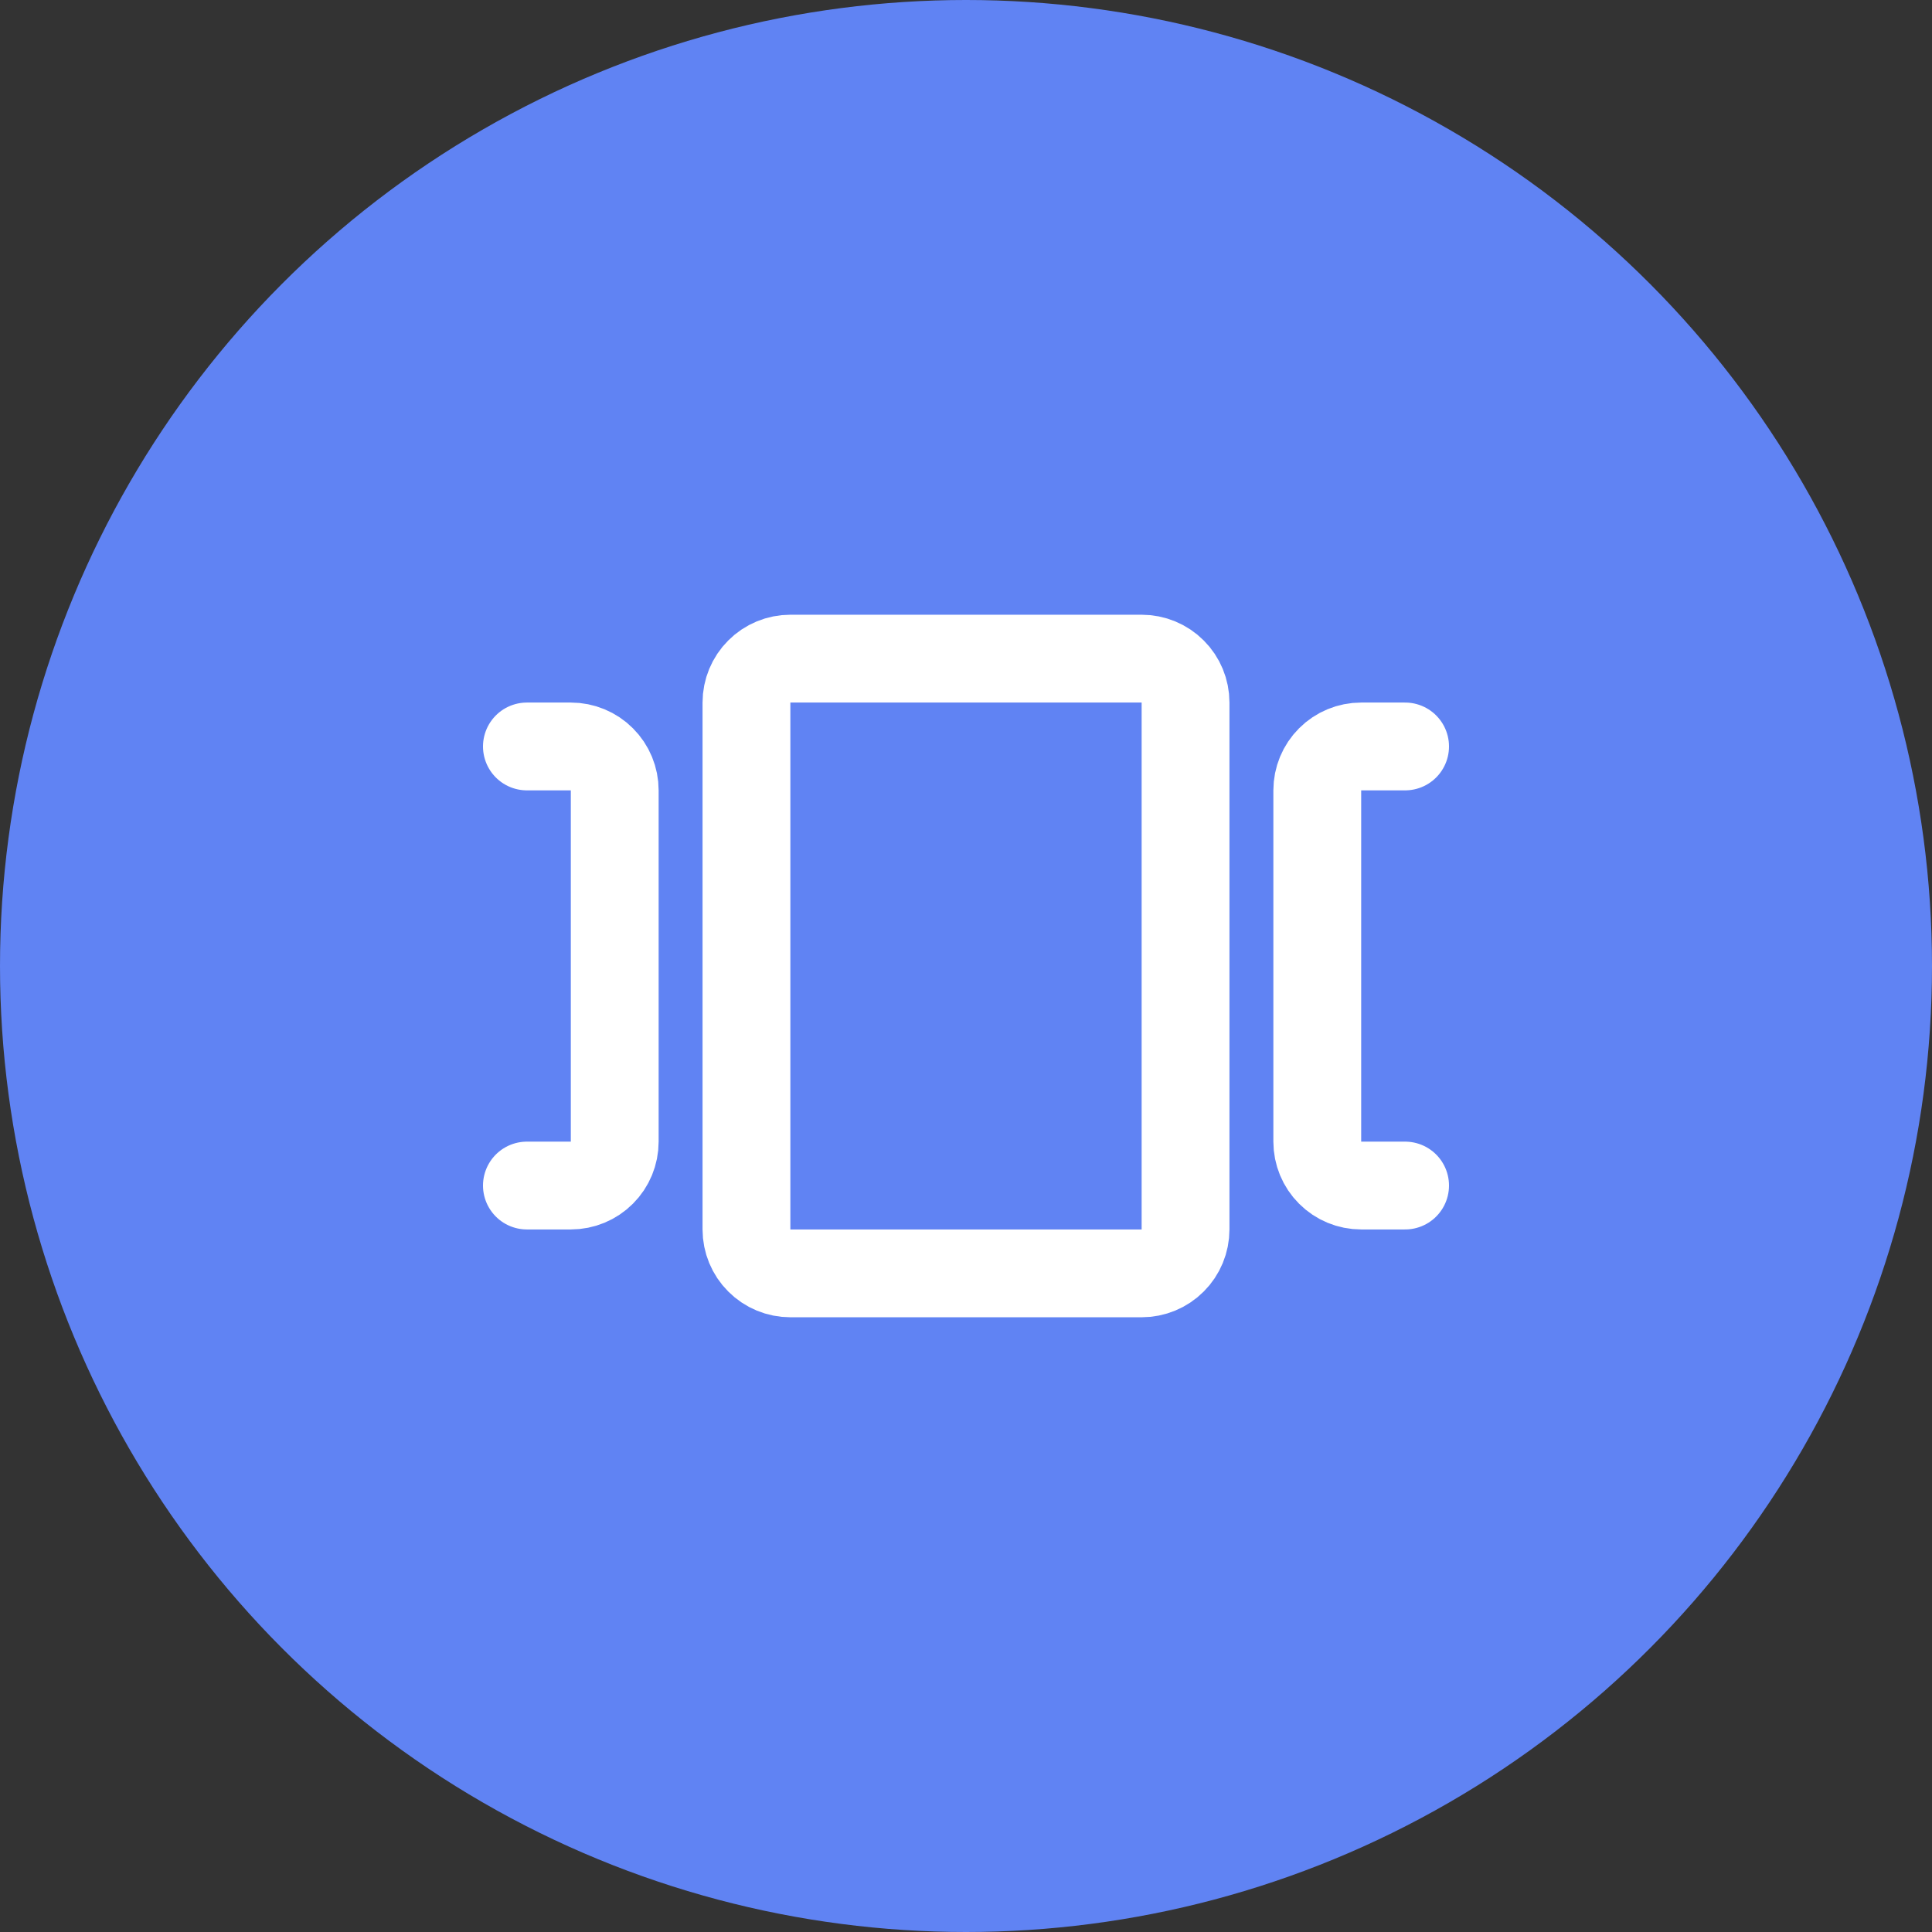
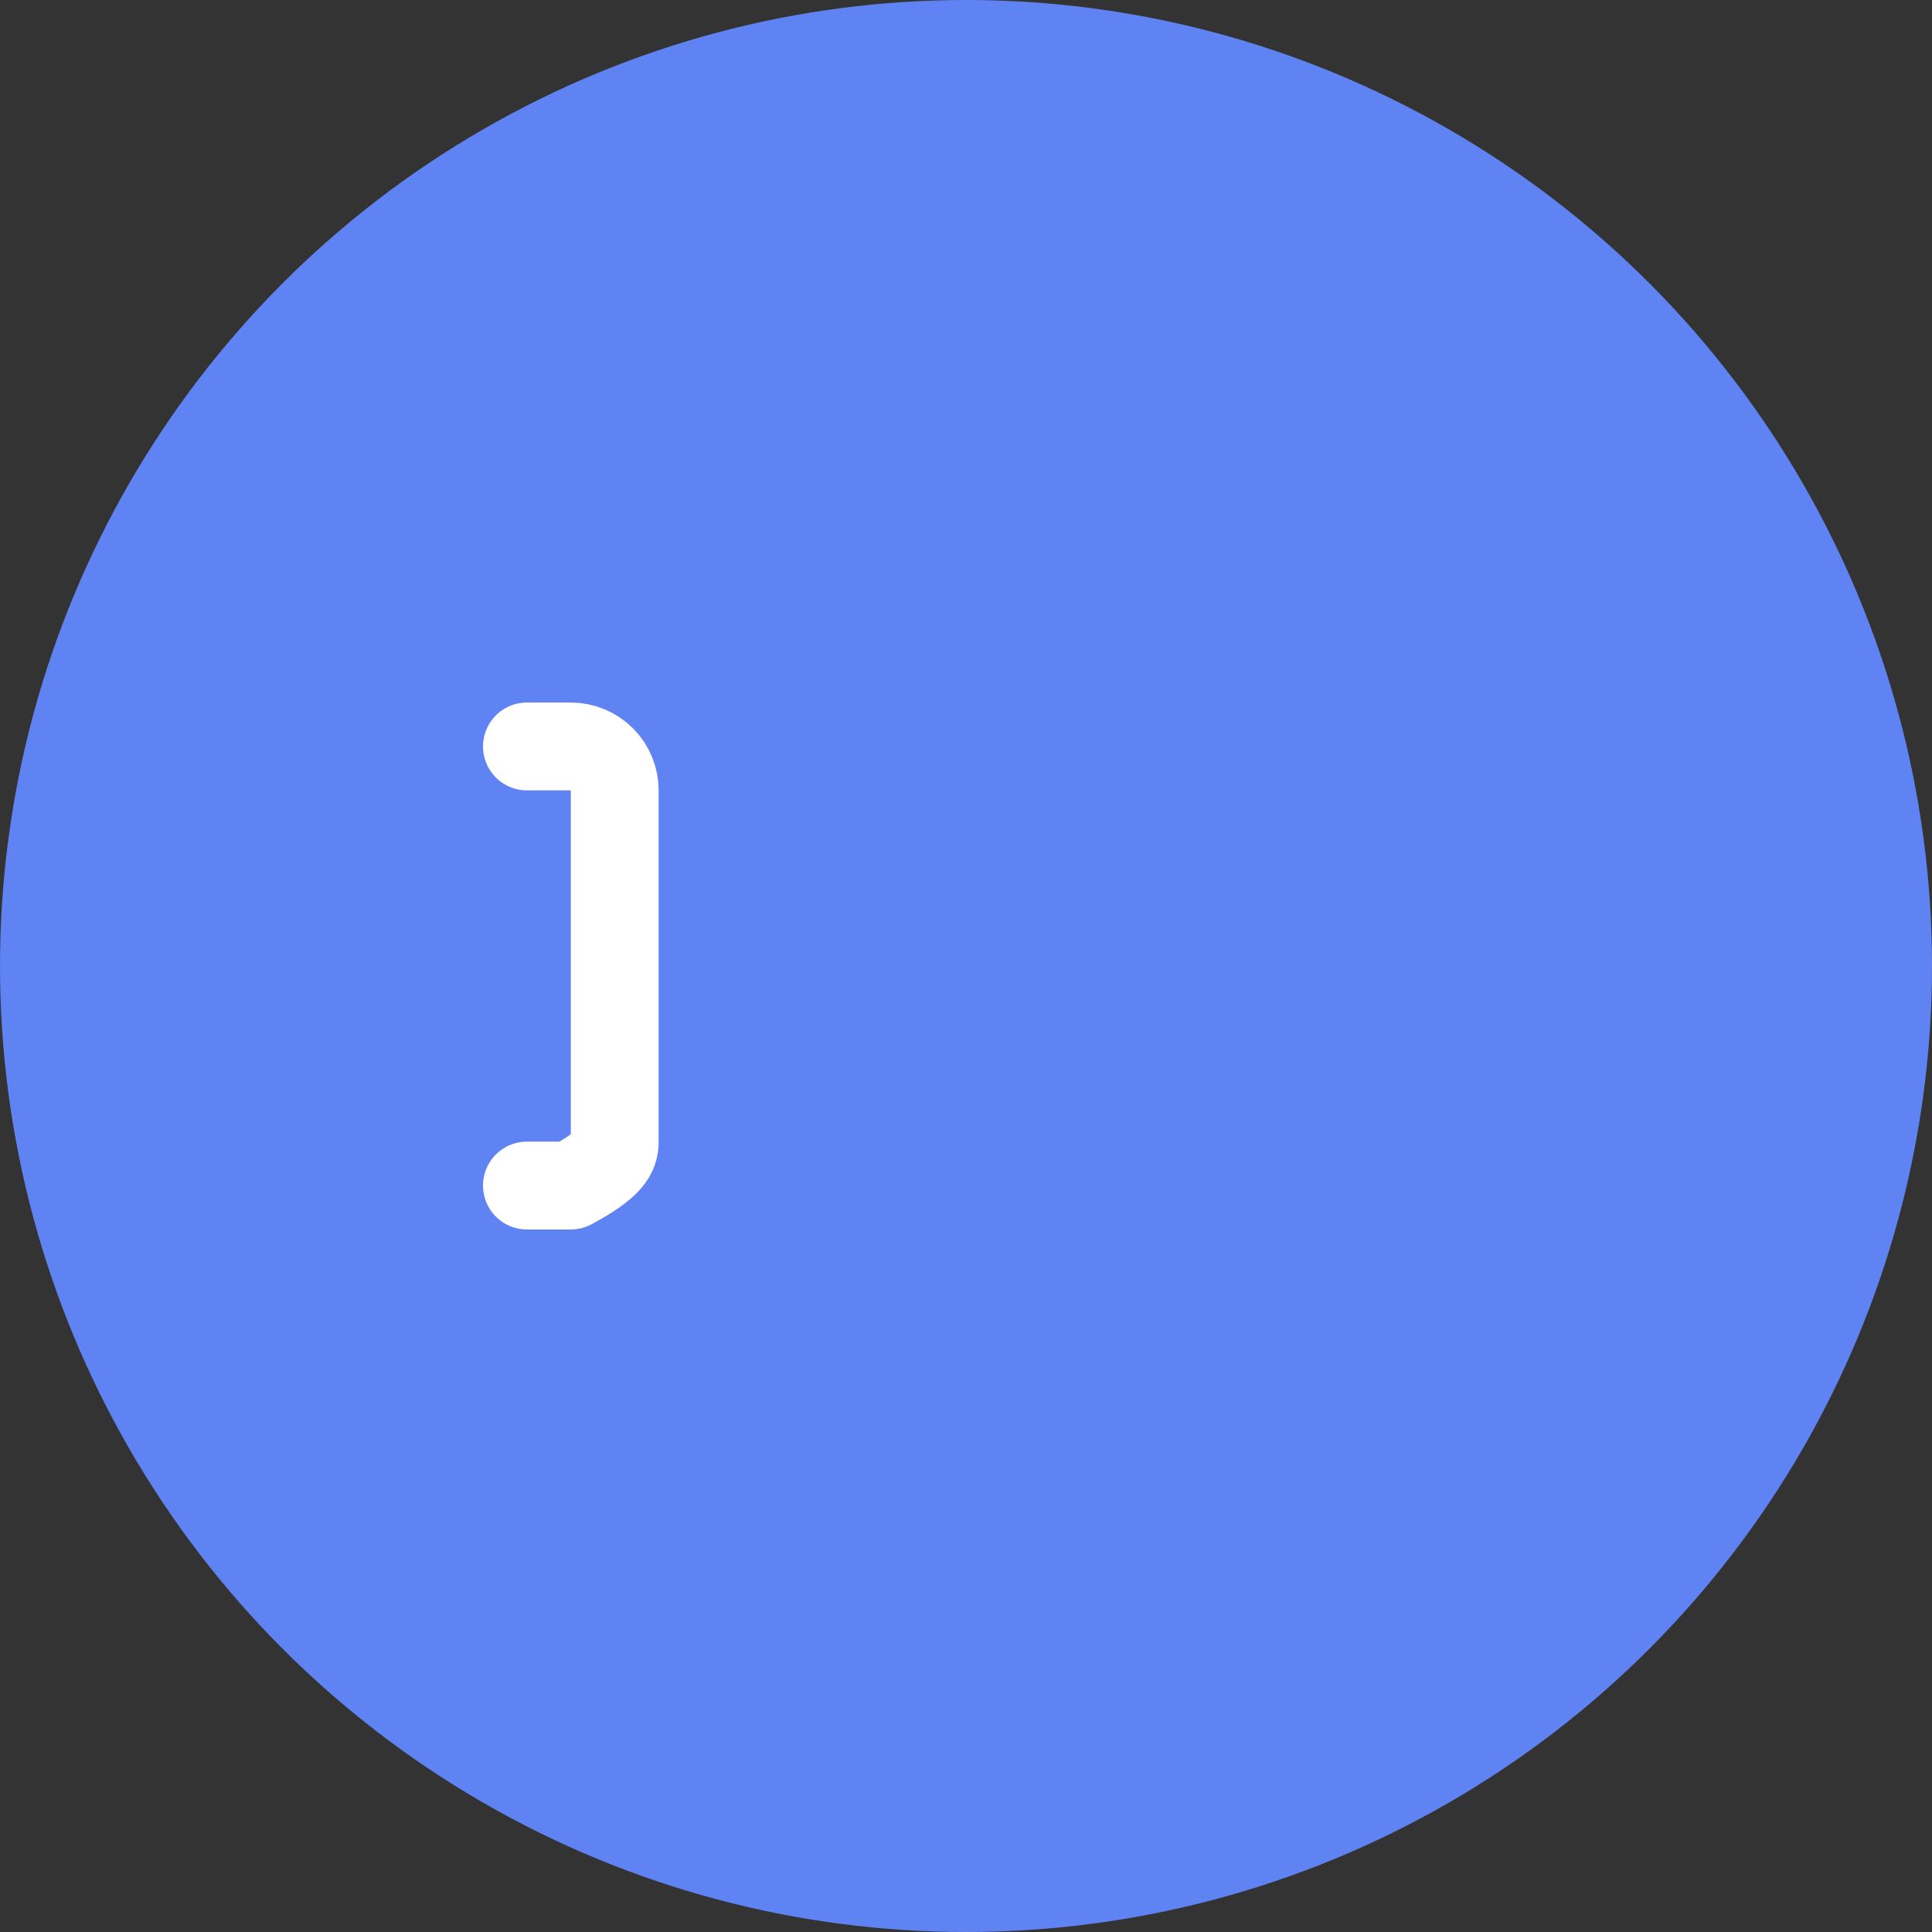
<svg xmlns="http://www.w3.org/2000/svg" width="44" height="44" viewBox="0 0 44 44" fill="none">
  <rect x="0" y="0" width="44" height="44" fill="#333333" stroke="none" />
  <circle cx="22" cy="22" r="22" fill="#6083F3" />
  <g clip-path="url(#clip0_1126_412)">
-     <path d="M17 16C17 15.735 17.105 15.48 17.293 15.293C17.48 15.105 17.735 15 18 15H26C26.265 15 26.52 15.105 26.707 15.293C26.895 15.48 27 15.735 27 16V28C27 28.265 26.895 28.52 26.707 28.707C26.52 28.895 26.265 29 26 29H18C17.735 29 17.48 28.895 17.293 28.707C17.105 28.52 17 28.265 17 28V16Z" stroke="white" stroke-width="2" stroke-linecap="round" stroke-linejoin="round" />
-     <path d="M32 27H31C30.735 27 30.48 26.895 30.293 26.707C30.105 26.52 30 26.265 30 26V18C30 17.735 30.105 17.48 30.293 17.293C30.48 17.105 30.735 17 31 17H32" stroke="white" stroke-width="2" stroke-linecap="round" stroke-linejoin="round" />
-     <path d="M12 27H13C13.265 27 13.52 26.895 13.707 26.707C13.895 26.52 14 26.265 14 26V18C14 17.735 13.895 17.48 13.707 17.293C13.52 17.105 13.265 17 13 17H12" stroke="white" stroke-width="2" stroke-linecap="round" stroke-linejoin="round" />
+     <path d="M12 27H13C13.895 26.52 14 26.265 14 26V18C14 17.735 13.895 17.48 13.707 17.293C13.52 17.105 13.265 17 13 17H12" stroke="white" stroke-width="2" stroke-linecap="round" stroke-linejoin="round" />
  </g>
  <defs>
    <clipPath id="clip0_1126_412">
      <rect width="24" height="24" fill="white" transform="translate(10 10)" />
    </clipPath>
  </defs>
</svg>